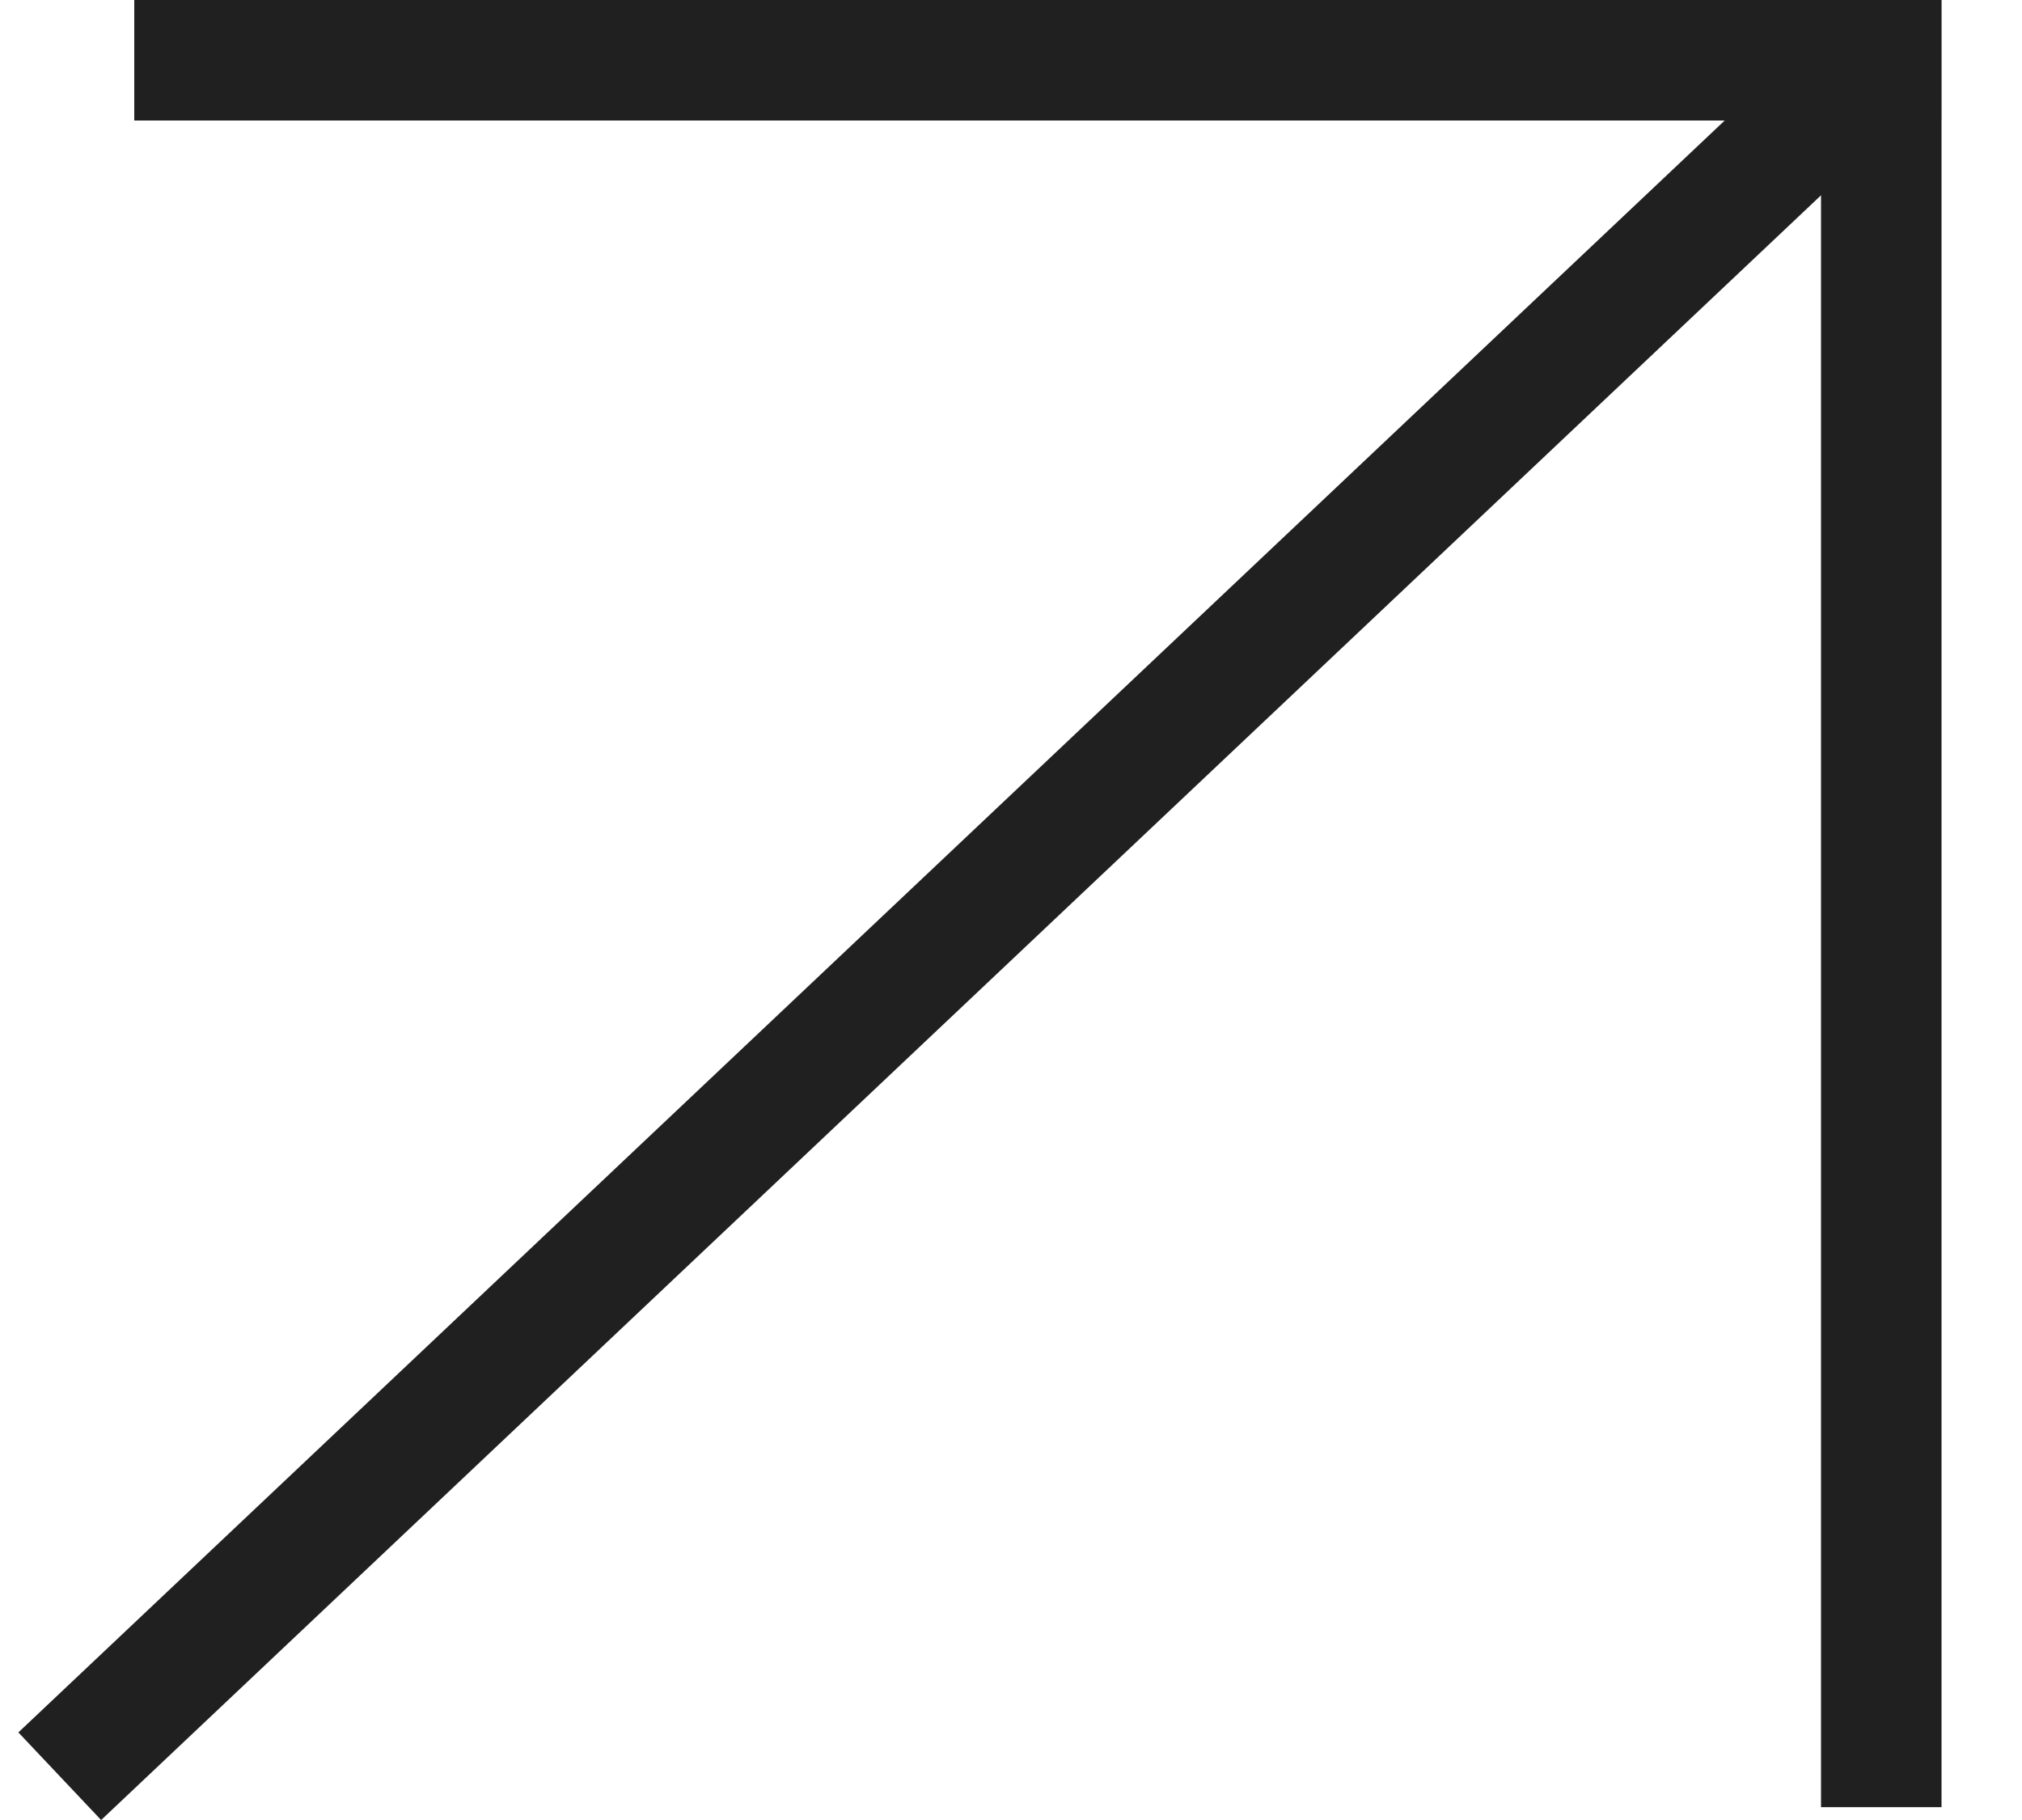
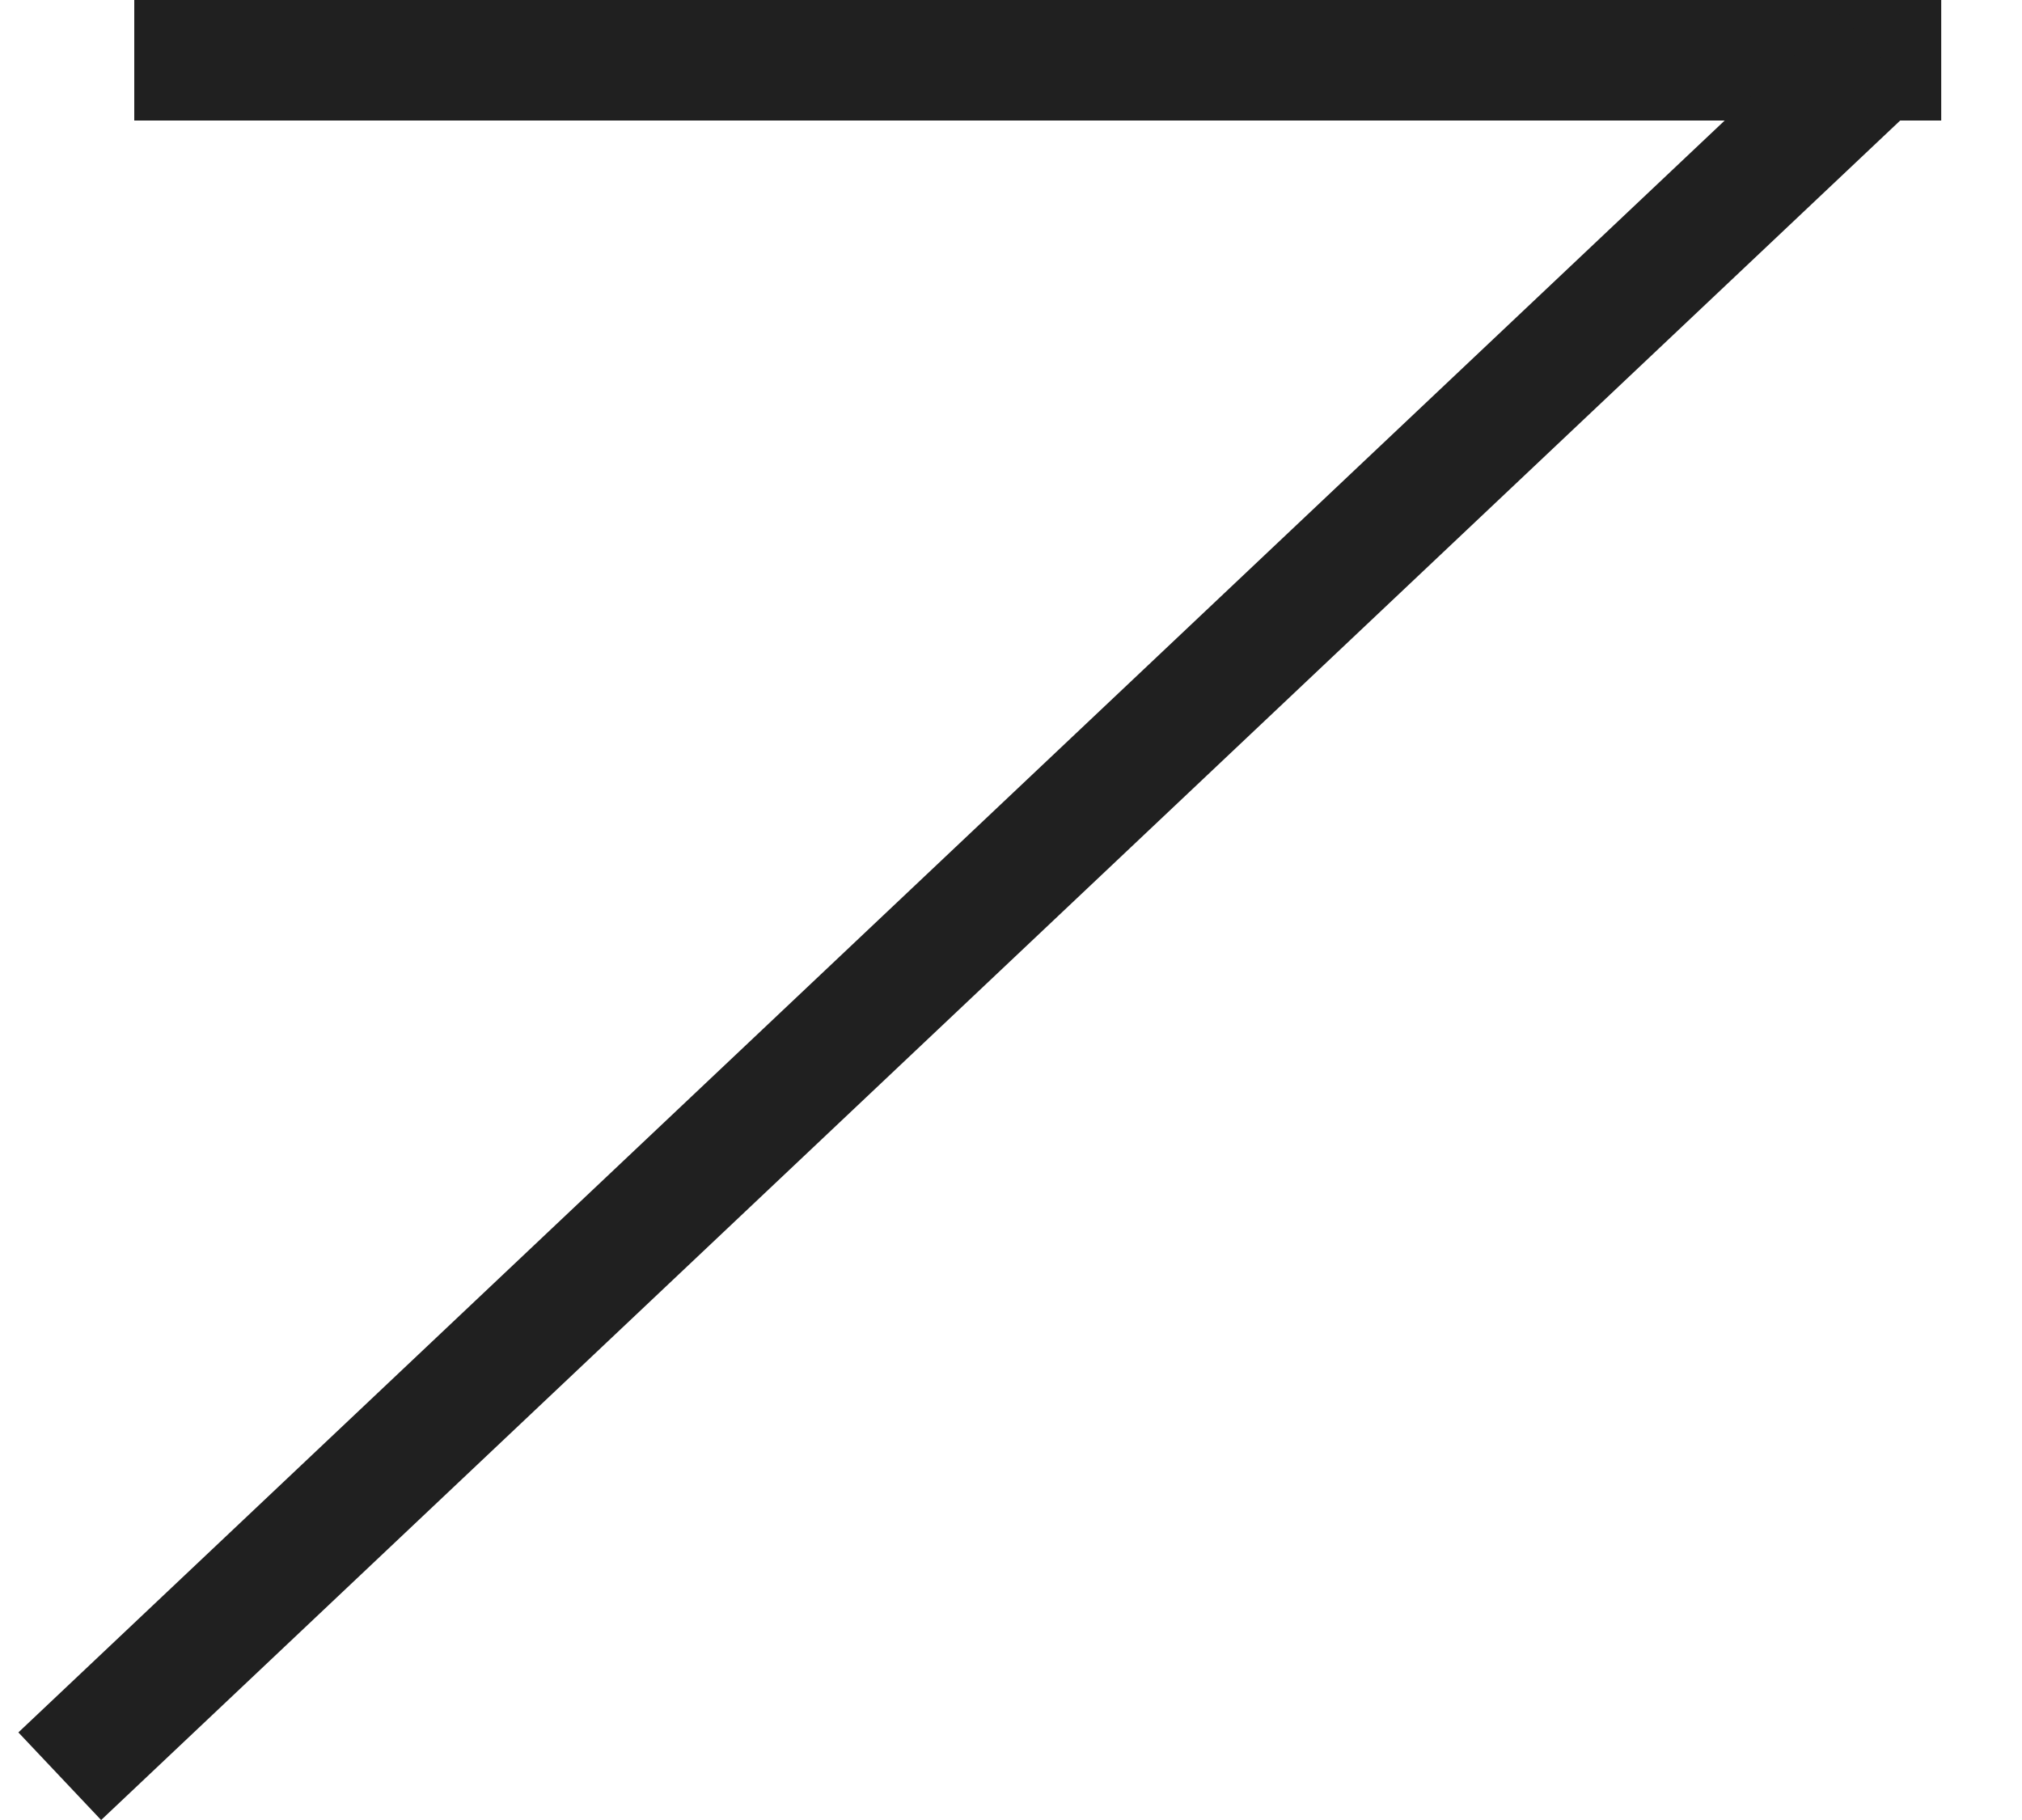
<svg xmlns="http://www.w3.org/2000/svg" width="20" height="18" viewBox="0 0 20 18" fill="none">
  <line y1="-0.596" x2="17.873" y2="-0.596" transform="matrix(1 0 0 -1 1.328 0)" stroke="#202020" stroke-width="1.192" />
-   <line y1="-0.596" x2="17.873" y2="-0.596" transform="matrix(1.19249e-08 -1 -1 -1.19249e-08 18.012 17.873)" stroke="#202020" stroke-width="1.192" />
  <line x1="0.591" y1="17.567" x2="18.591" y2="0.565" stroke="#202020" stroke-width="1.192" />
</svg>